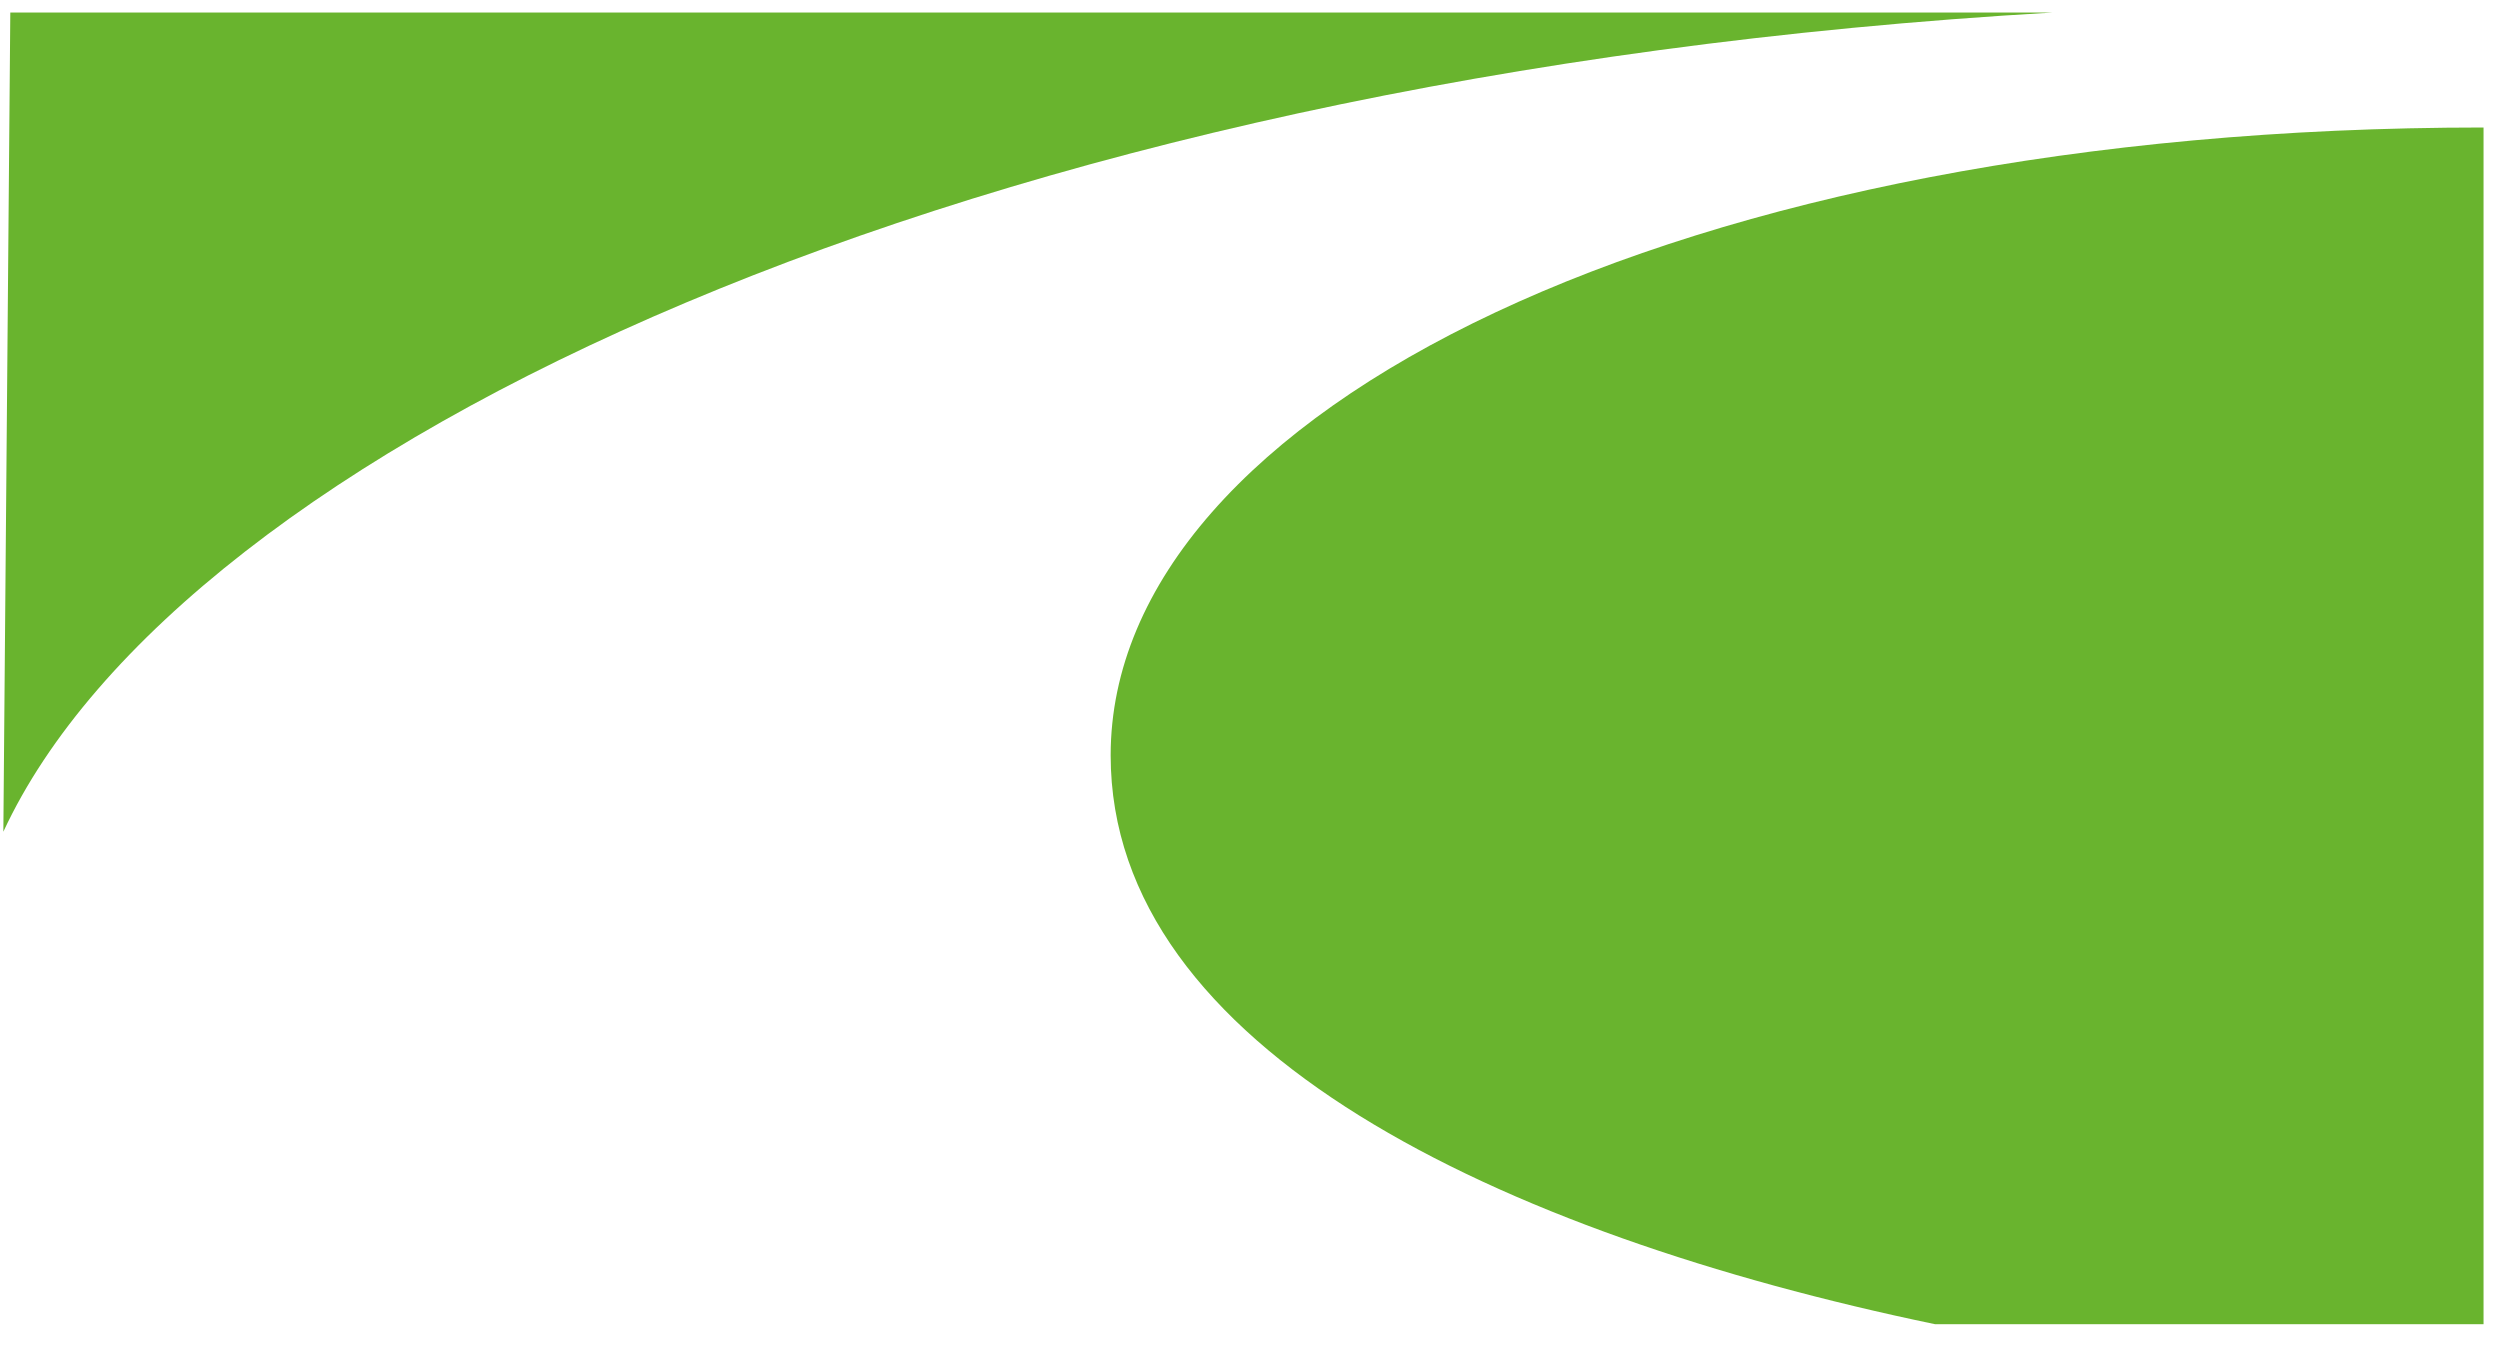
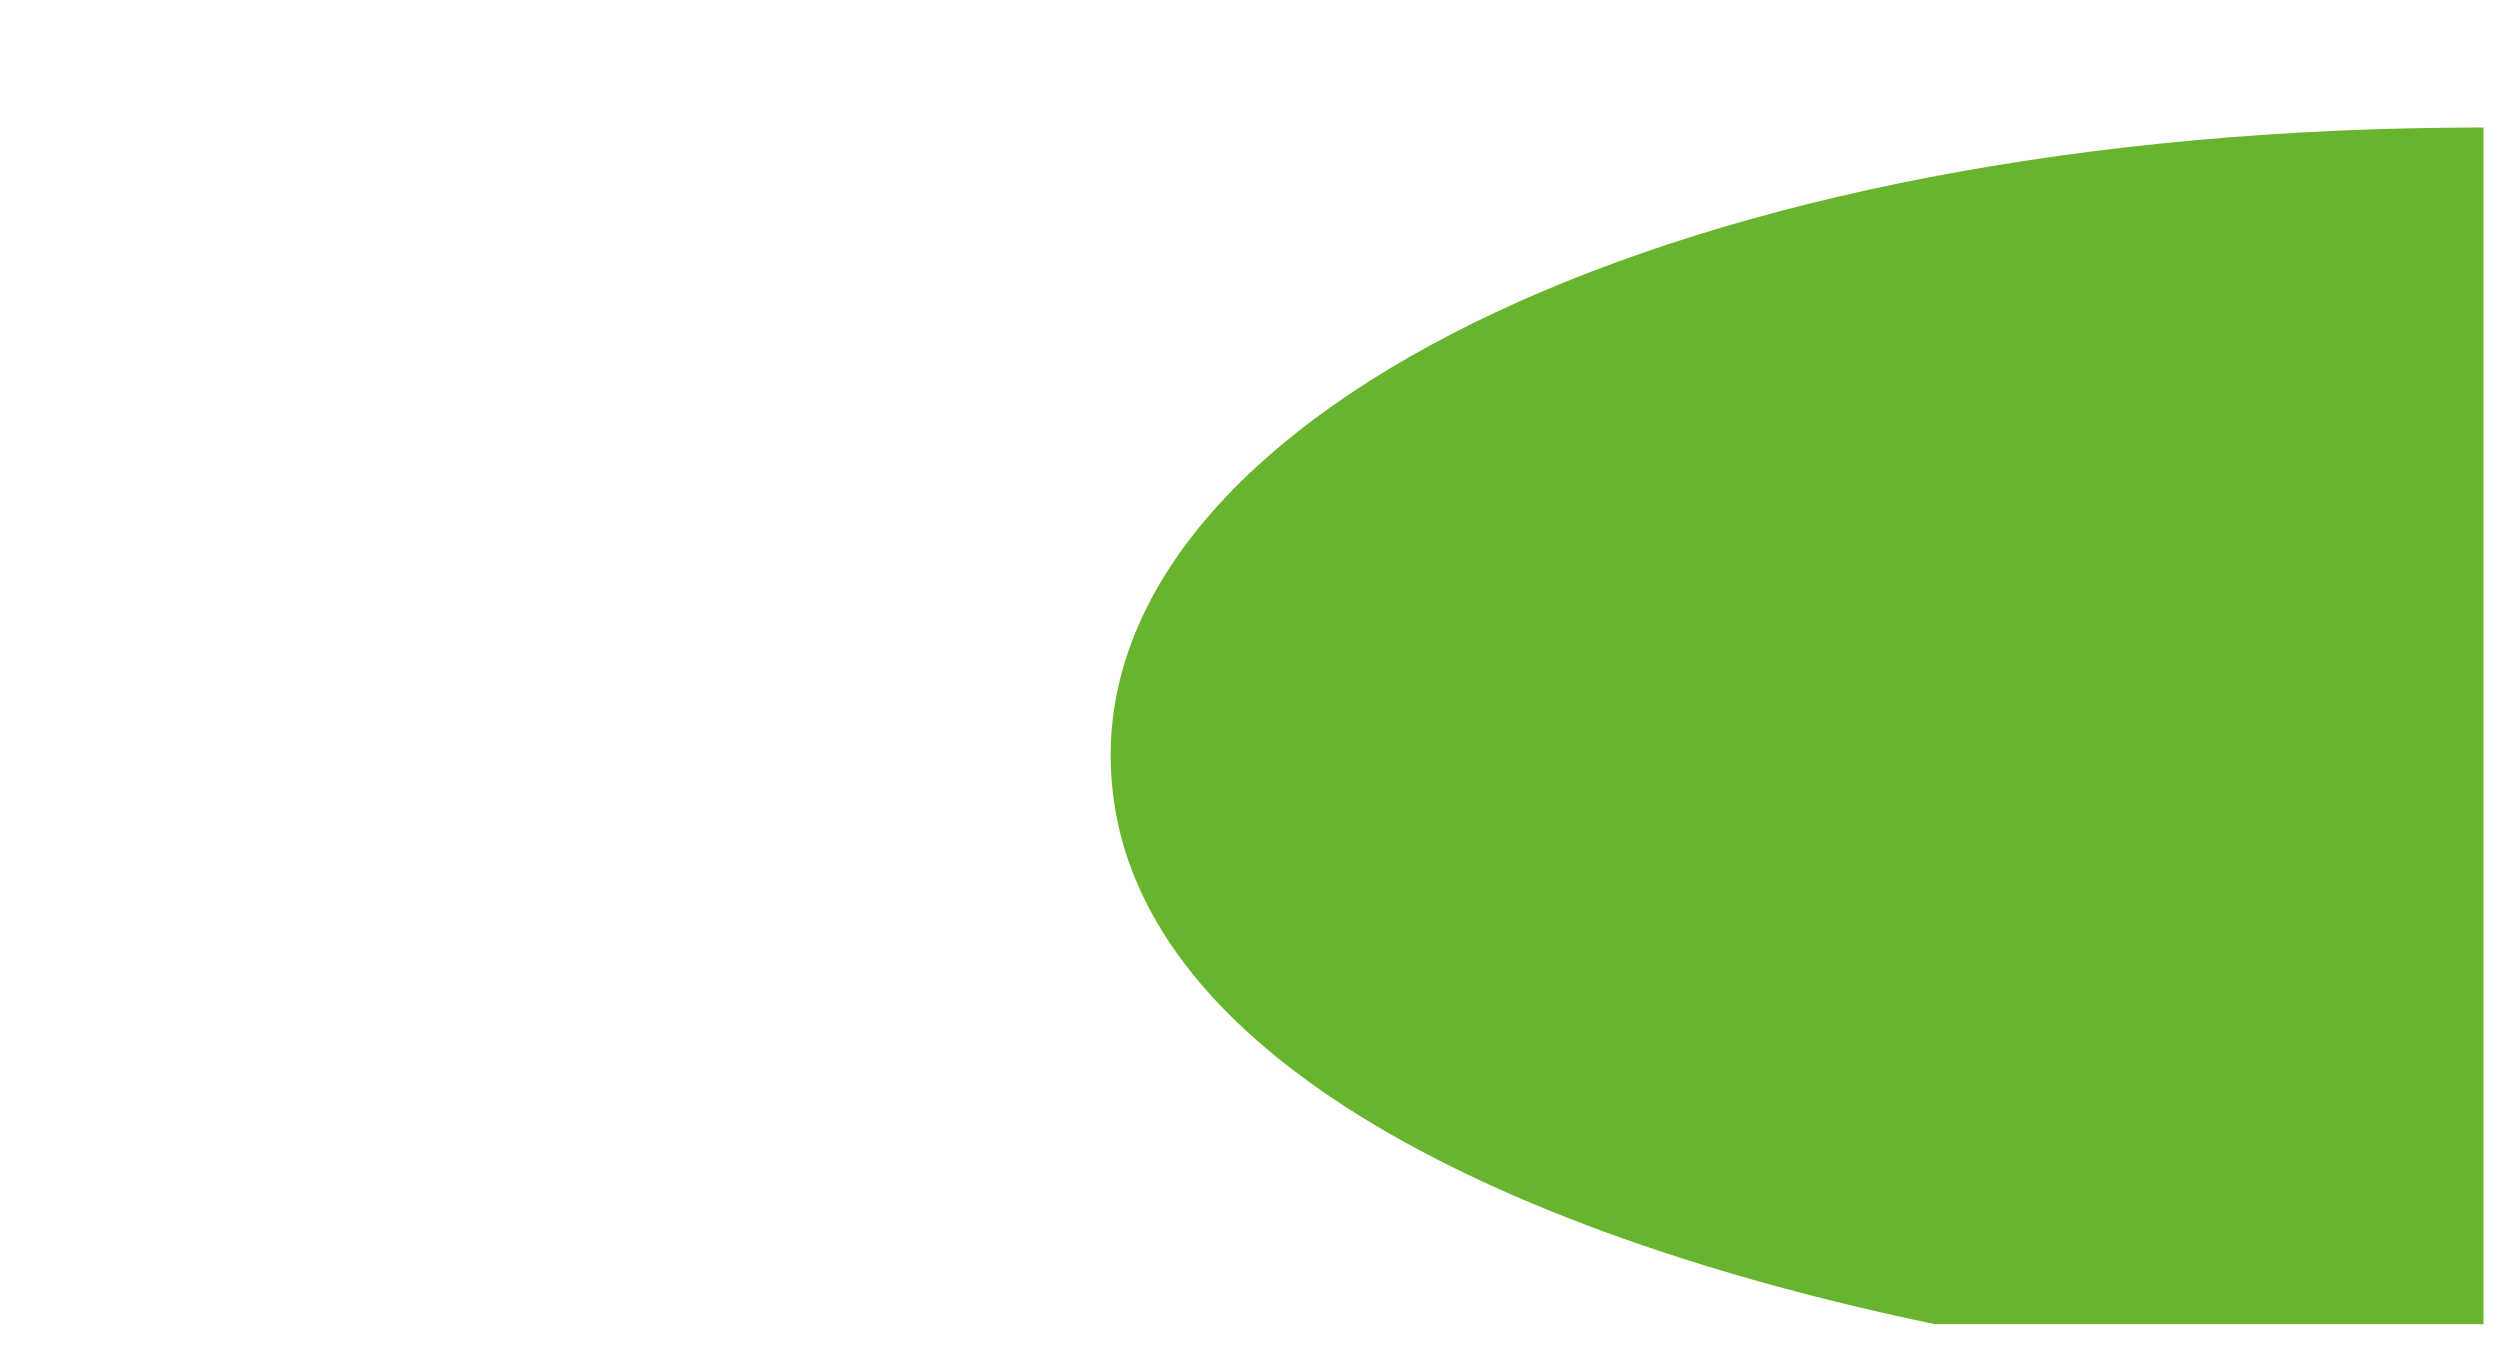
<svg xmlns="http://www.w3.org/2000/svg" width="91" height="49" viewBox="0 0 91 49" fill="none">
  <path d="M70.437 48.201C54.564 44.9 40.428 38.156 40.428 27.495C40.428 14.97 61.119 4.641 90.401 4.641V48.201H70.437Z" fill="#69B42E" />
-   <path d="M0.122 30.274C6.566 16.392 35.043 2.745 74.734 0.455H0.375L0.122 30.274Z" fill="#69B42E" />
</svg>